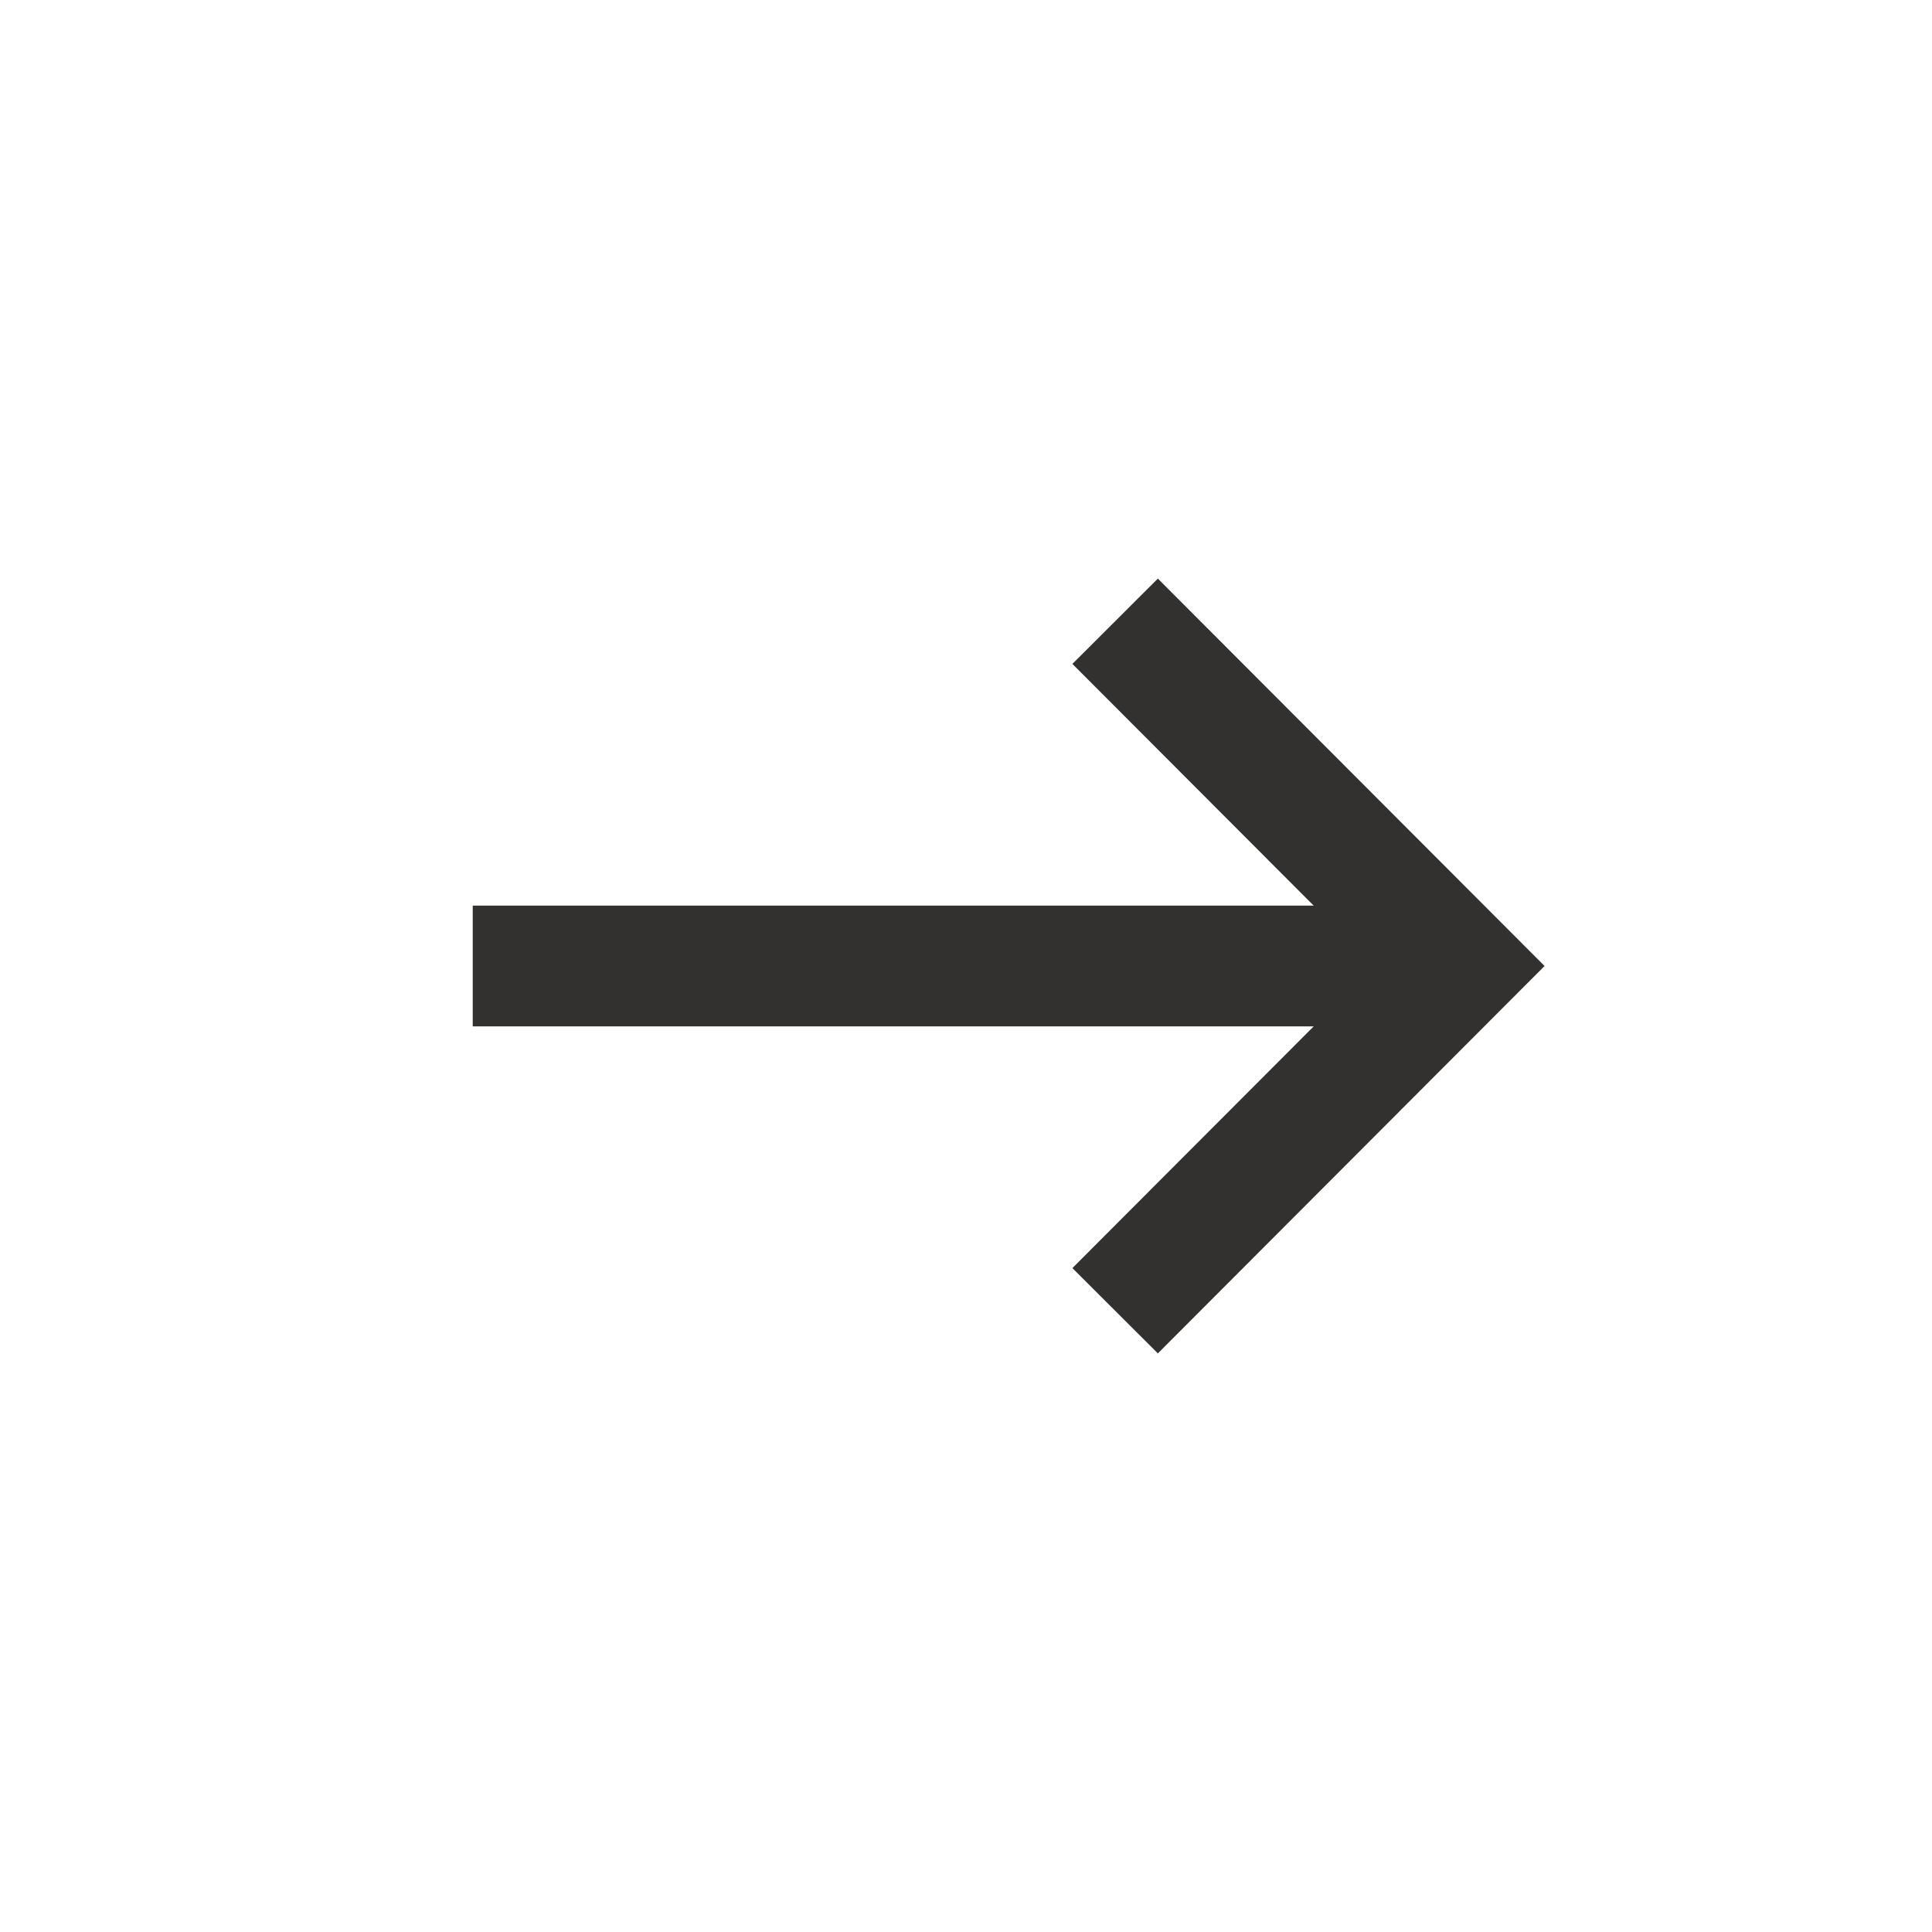
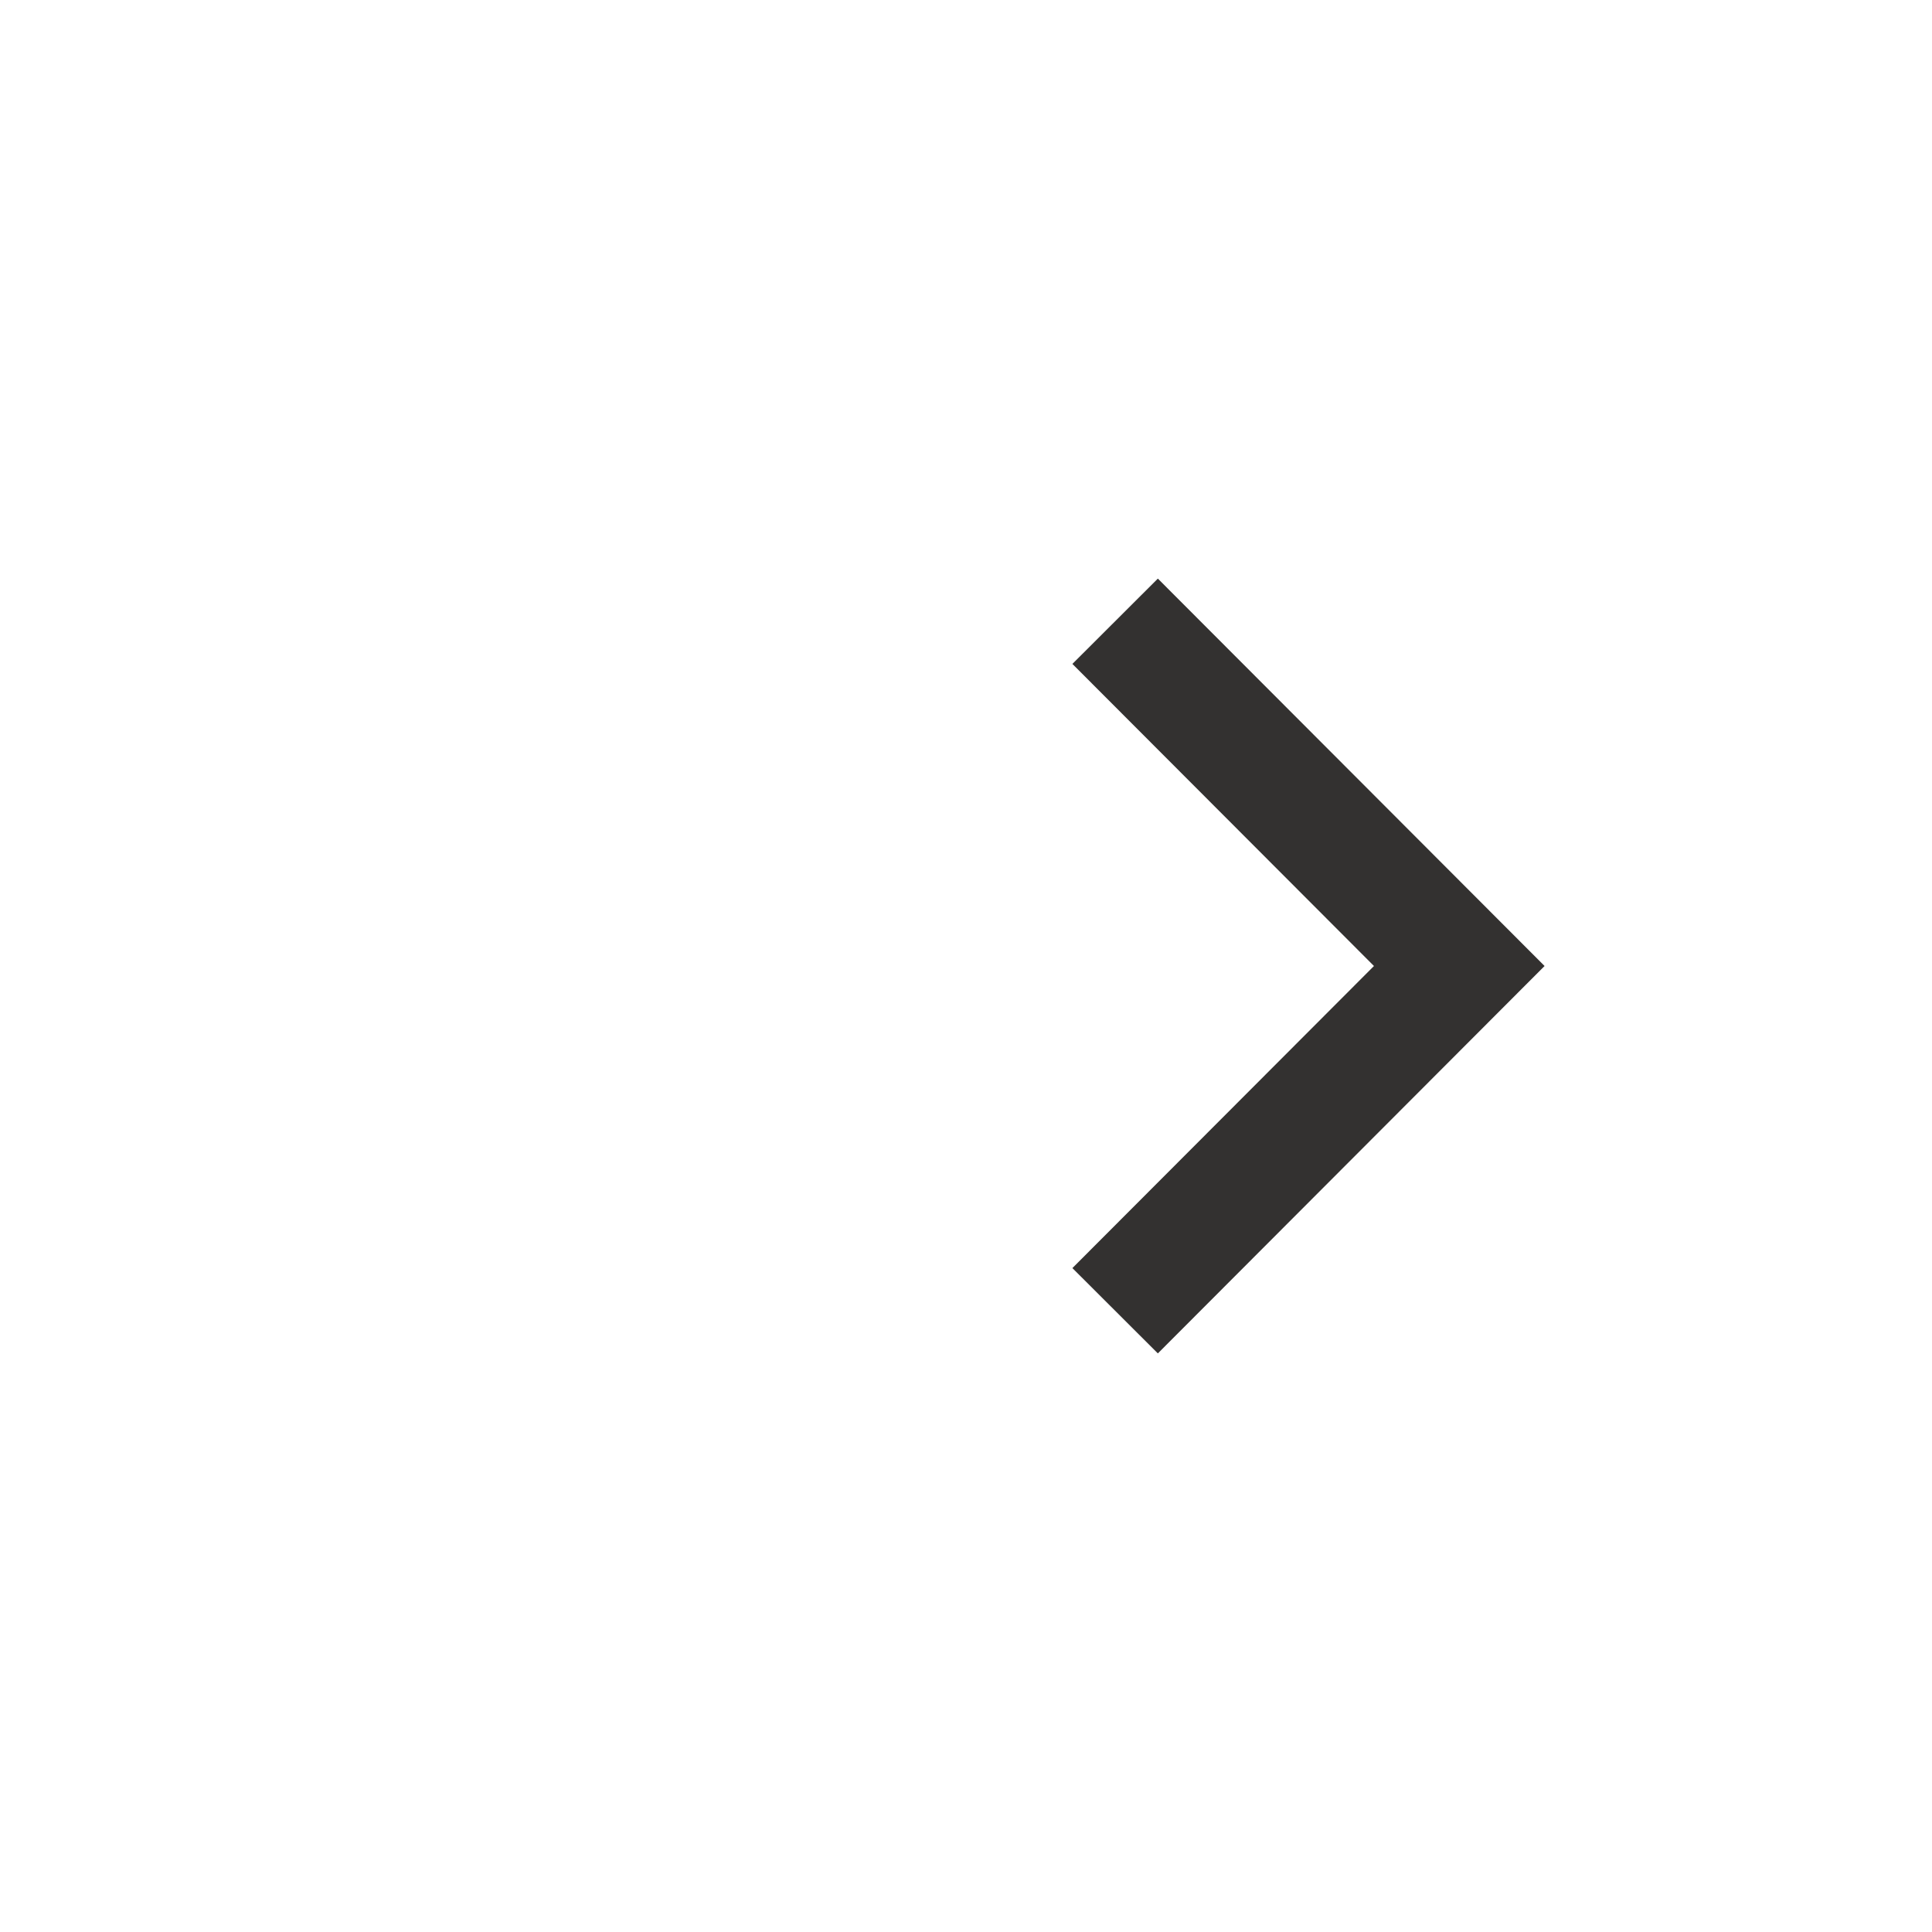
<svg xmlns="http://www.w3.org/2000/svg" id="Layer_1" data-name="Layer 1" viewBox="0 0 32 32">
  <defs>
    <style>.cls-1{fill:none;stroke:#333130;stroke-miterlimit:10;stroke-width:2px;}</style>
  </defs>
-   <line class="cls-1" x1="7.83" y1="16" x2="24.17" y2="16" />
  <polyline class="cls-1" points="18.47 21.71 24.17 16 18.47 10.29" />
</svg>